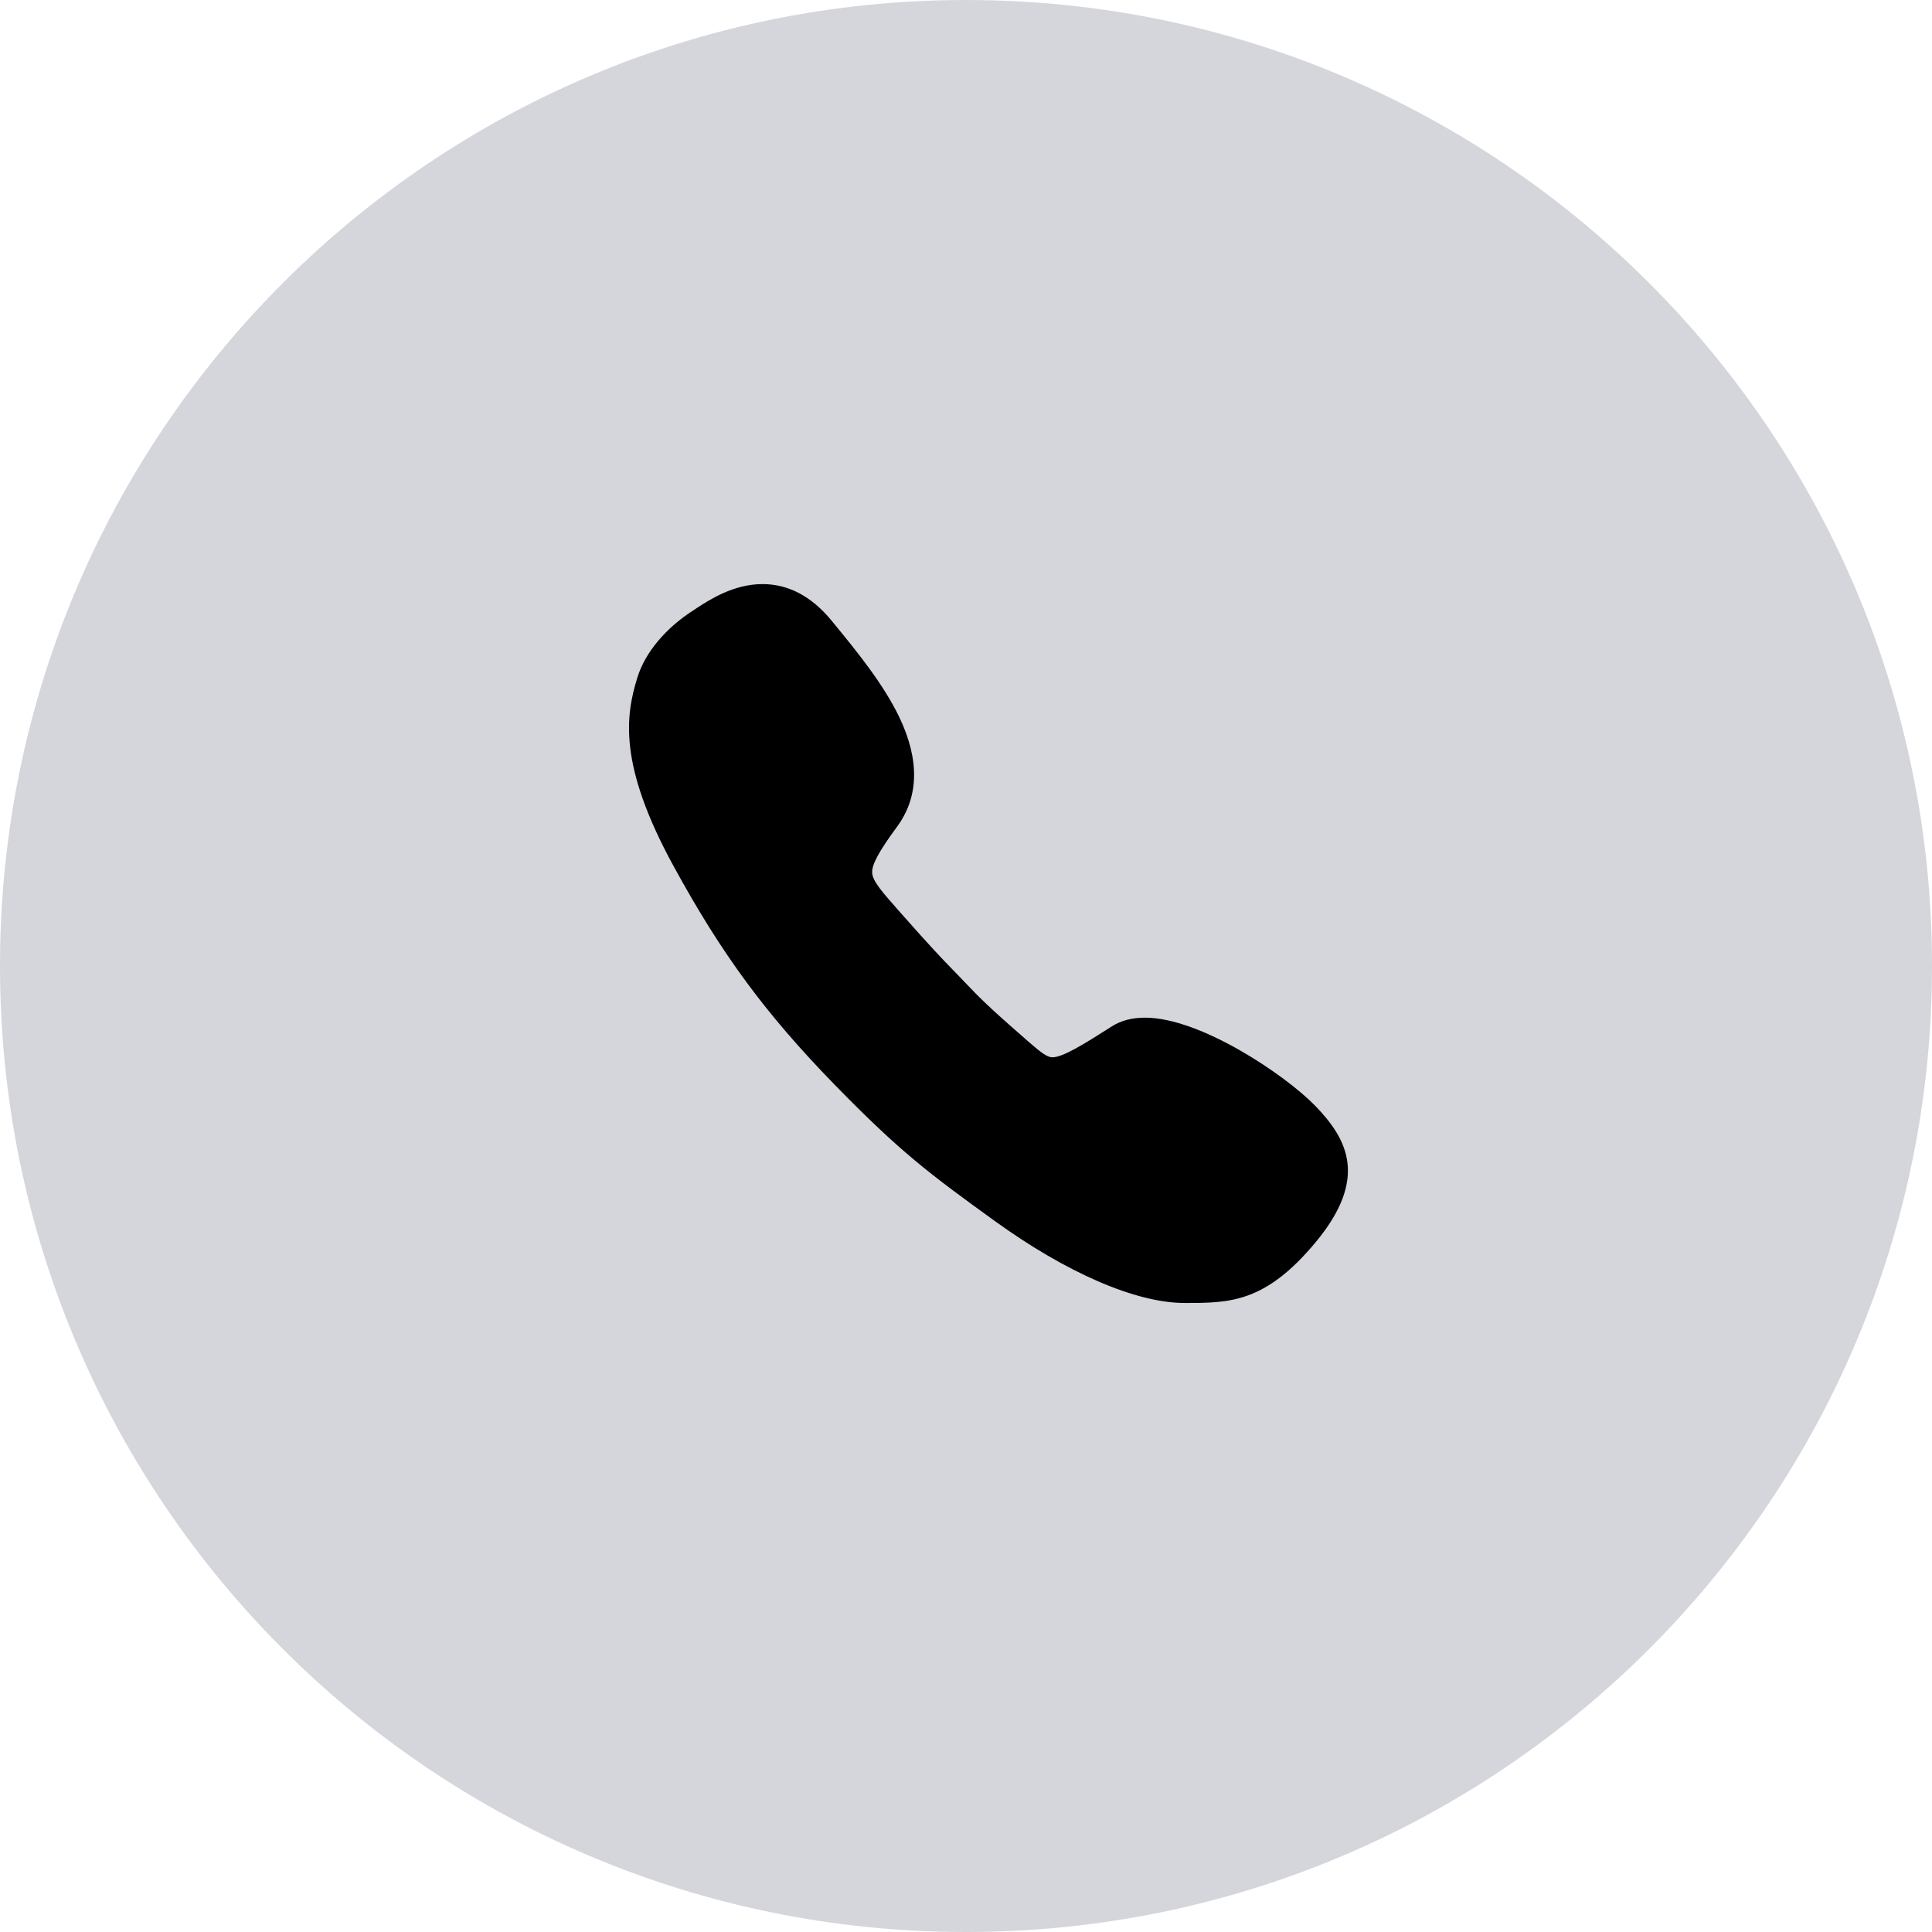
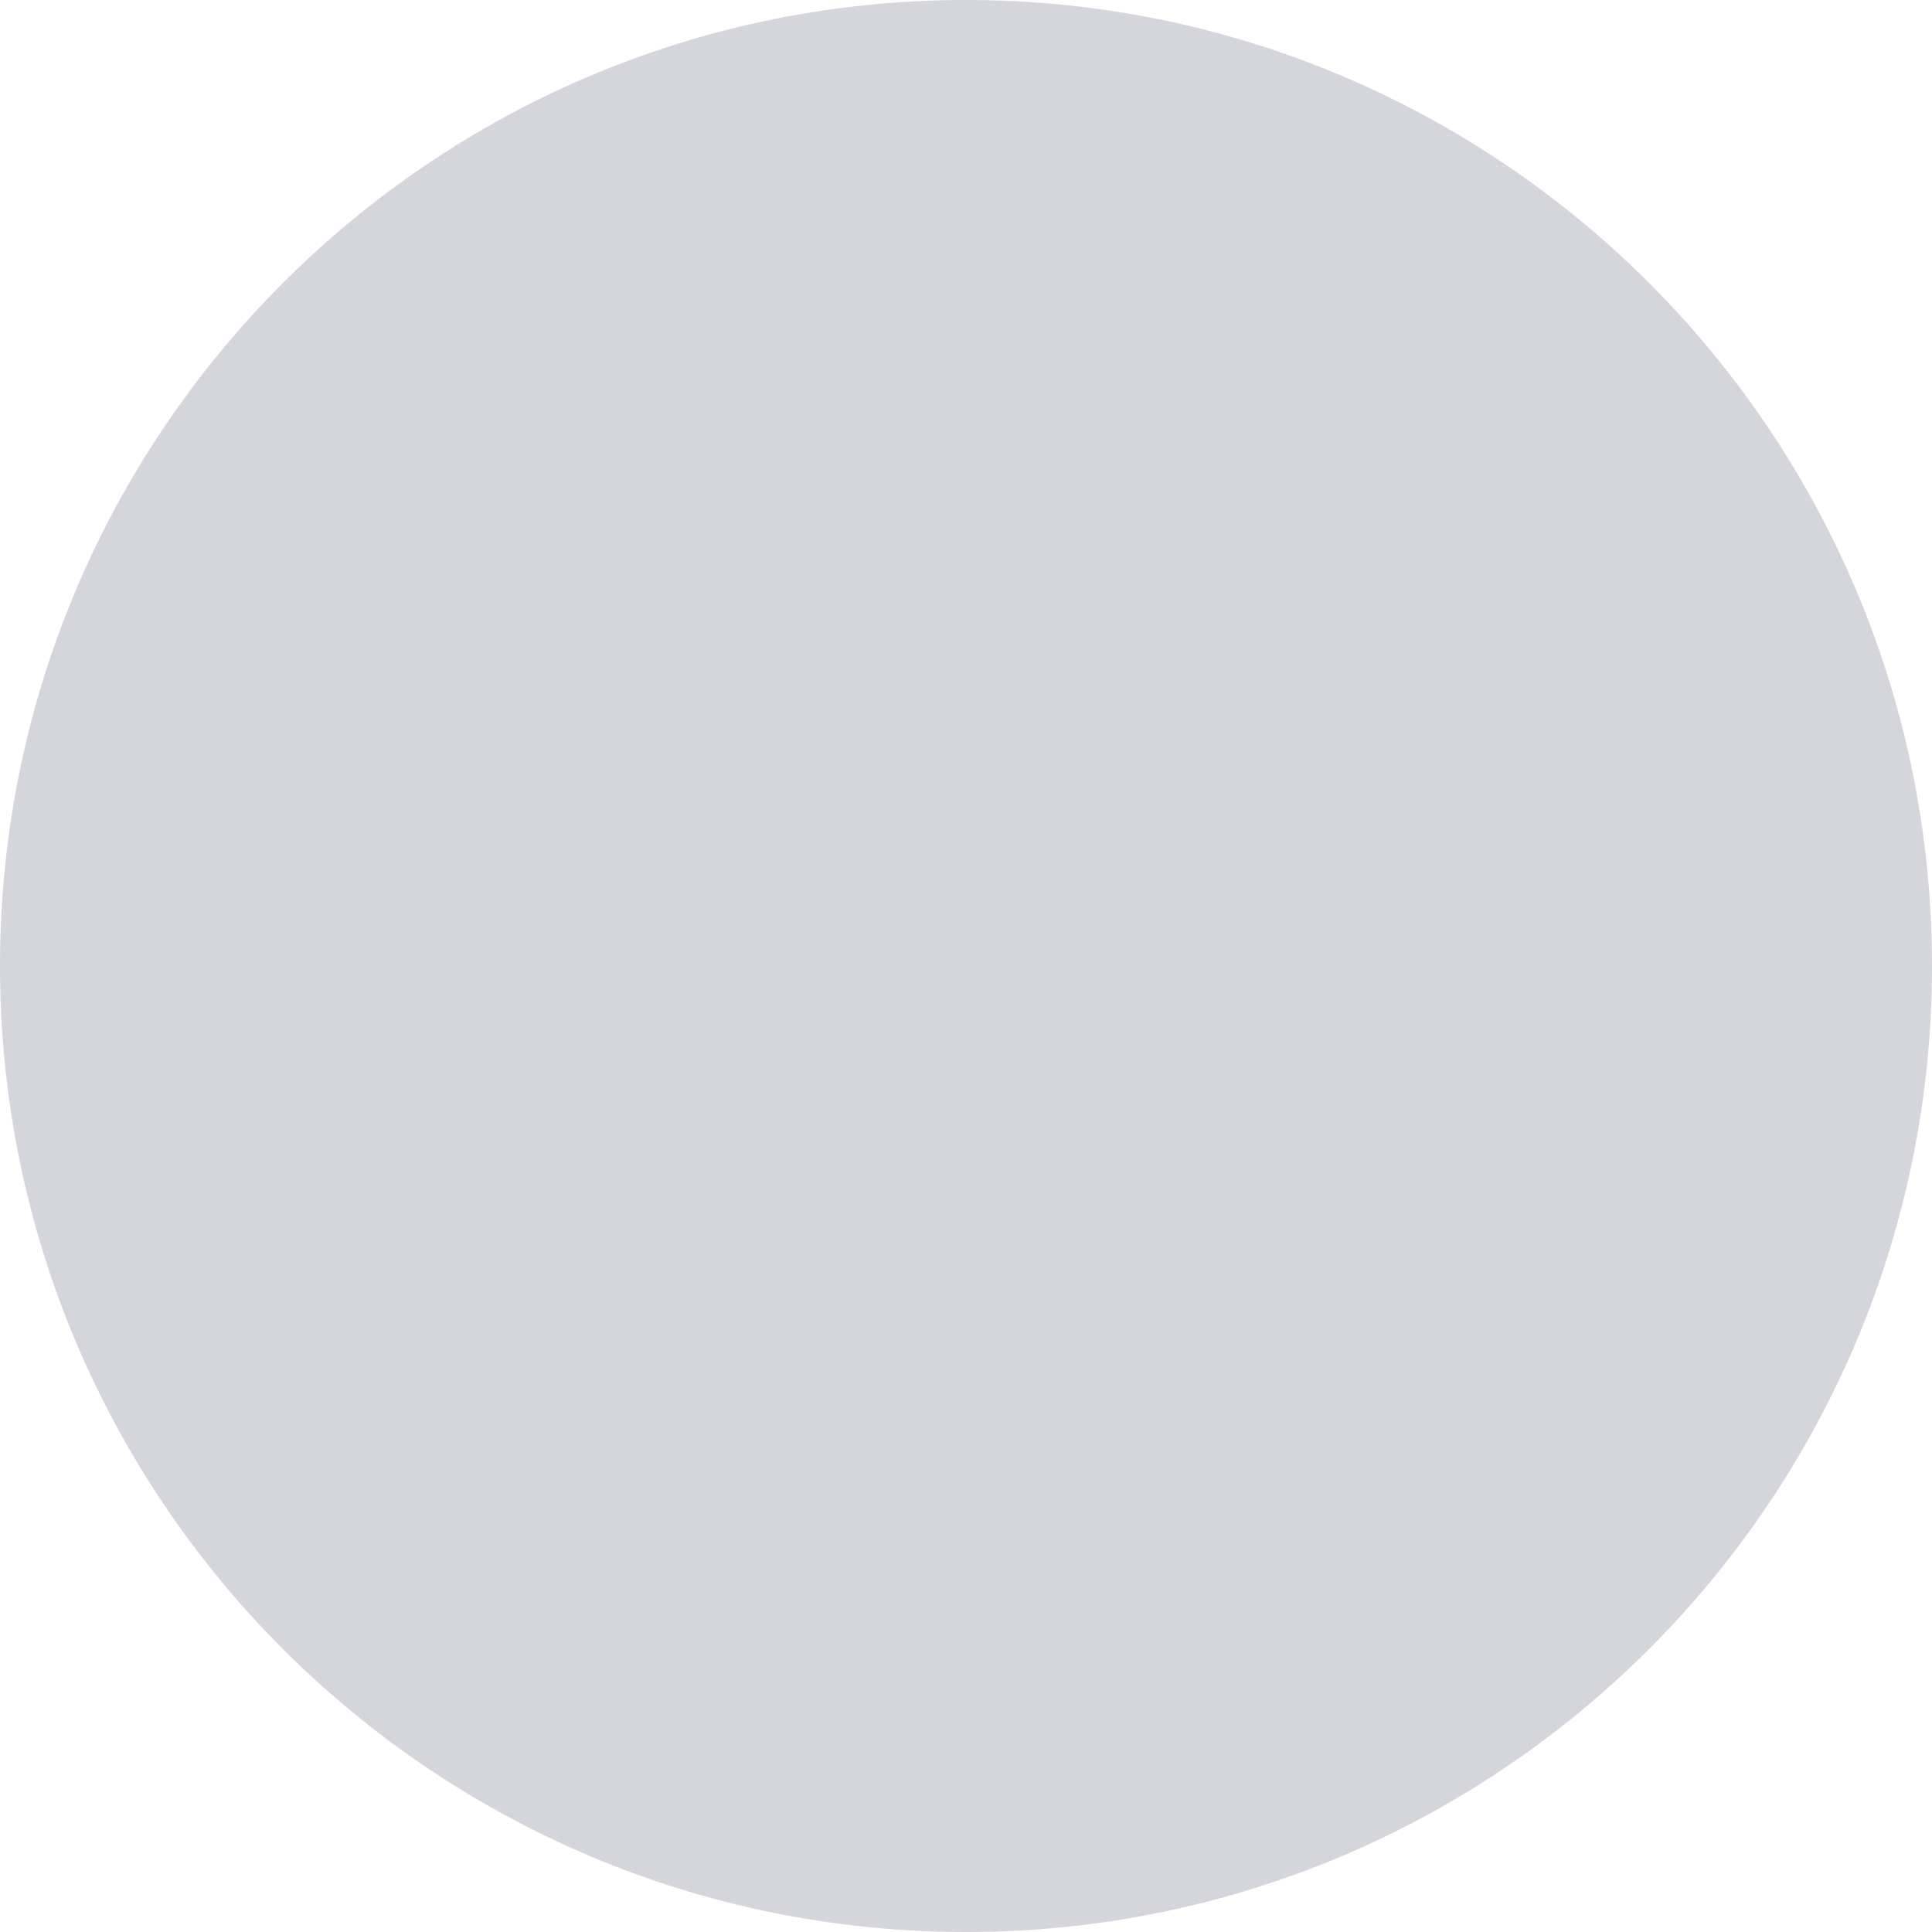
<svg xmlns="http://www.w3.org/2000/svg" width="43" height="43" viewBox="0 0 43 43" fill="none">
  <g clip-path="url(#clip0_25111_1604)">
    <path d="M43 21.5C43 33.374 33.374 43 21.5 43C9.626 43 0 33.374 0 21.5C0 9.626 9.626 0 21.5 0C33.374 0 43 9.626 43 21.5Z" fill="#D5D5DC" />
-     <path d="M29.27 24.609C28.606 23.927 26.72 22.65 25.484 22.65C25.197 22.65 24.947 22.714 24.743 22.846C24.138 23.232 23.657 23.532 23.425 23.532C23.298 23.532 23.161 23.418 22.861 23.159L22.811 23.114C21.98 22.391 21.802 22.205 21.48 21.868L21.398 21.782C21.339 21.723 21.289 21.668 21.239 21.618C20.957 21.327 20.752 21.118 20.03 20.3L19.998 20.264C19.653 19.873 19.425 19.618 19.412 19.432C19.398 19.25 19.557 18.955 19.962 18.405C20.452 17.741 20.471 16.923 20.021 15.973C19.662 15.223 19.075 14.505 18.557 13.873L18.512 13.818C18.066 13.273 17.548 13 16.971 13C16.33 13 15.799 13.345 15.517 13.527C15.494 13.541 15.471 13.559 15.449 13.573C14.817 13.973 14.358 14.523 14.185 15.082C13.926 15.923 13.753 17.014 14.994 19.282C16.067 21.245 17.039 22.564 18.584 24.15C20.039 25.641 20.684 26.123 22.13 27.168C23.738 28.332 25.284 29 26.365 29C27.37 29 28.16 29 29.288 27.641C30.469 26.214 29.979 25.341 29.27 24.609Z" fill="black" />
  </g>
  <defs>
    <clipPath id="clip0_25111_1604">
      <rect width="43" height="43" fill="white" />
    </clipPath>
  </defs>
</svg>